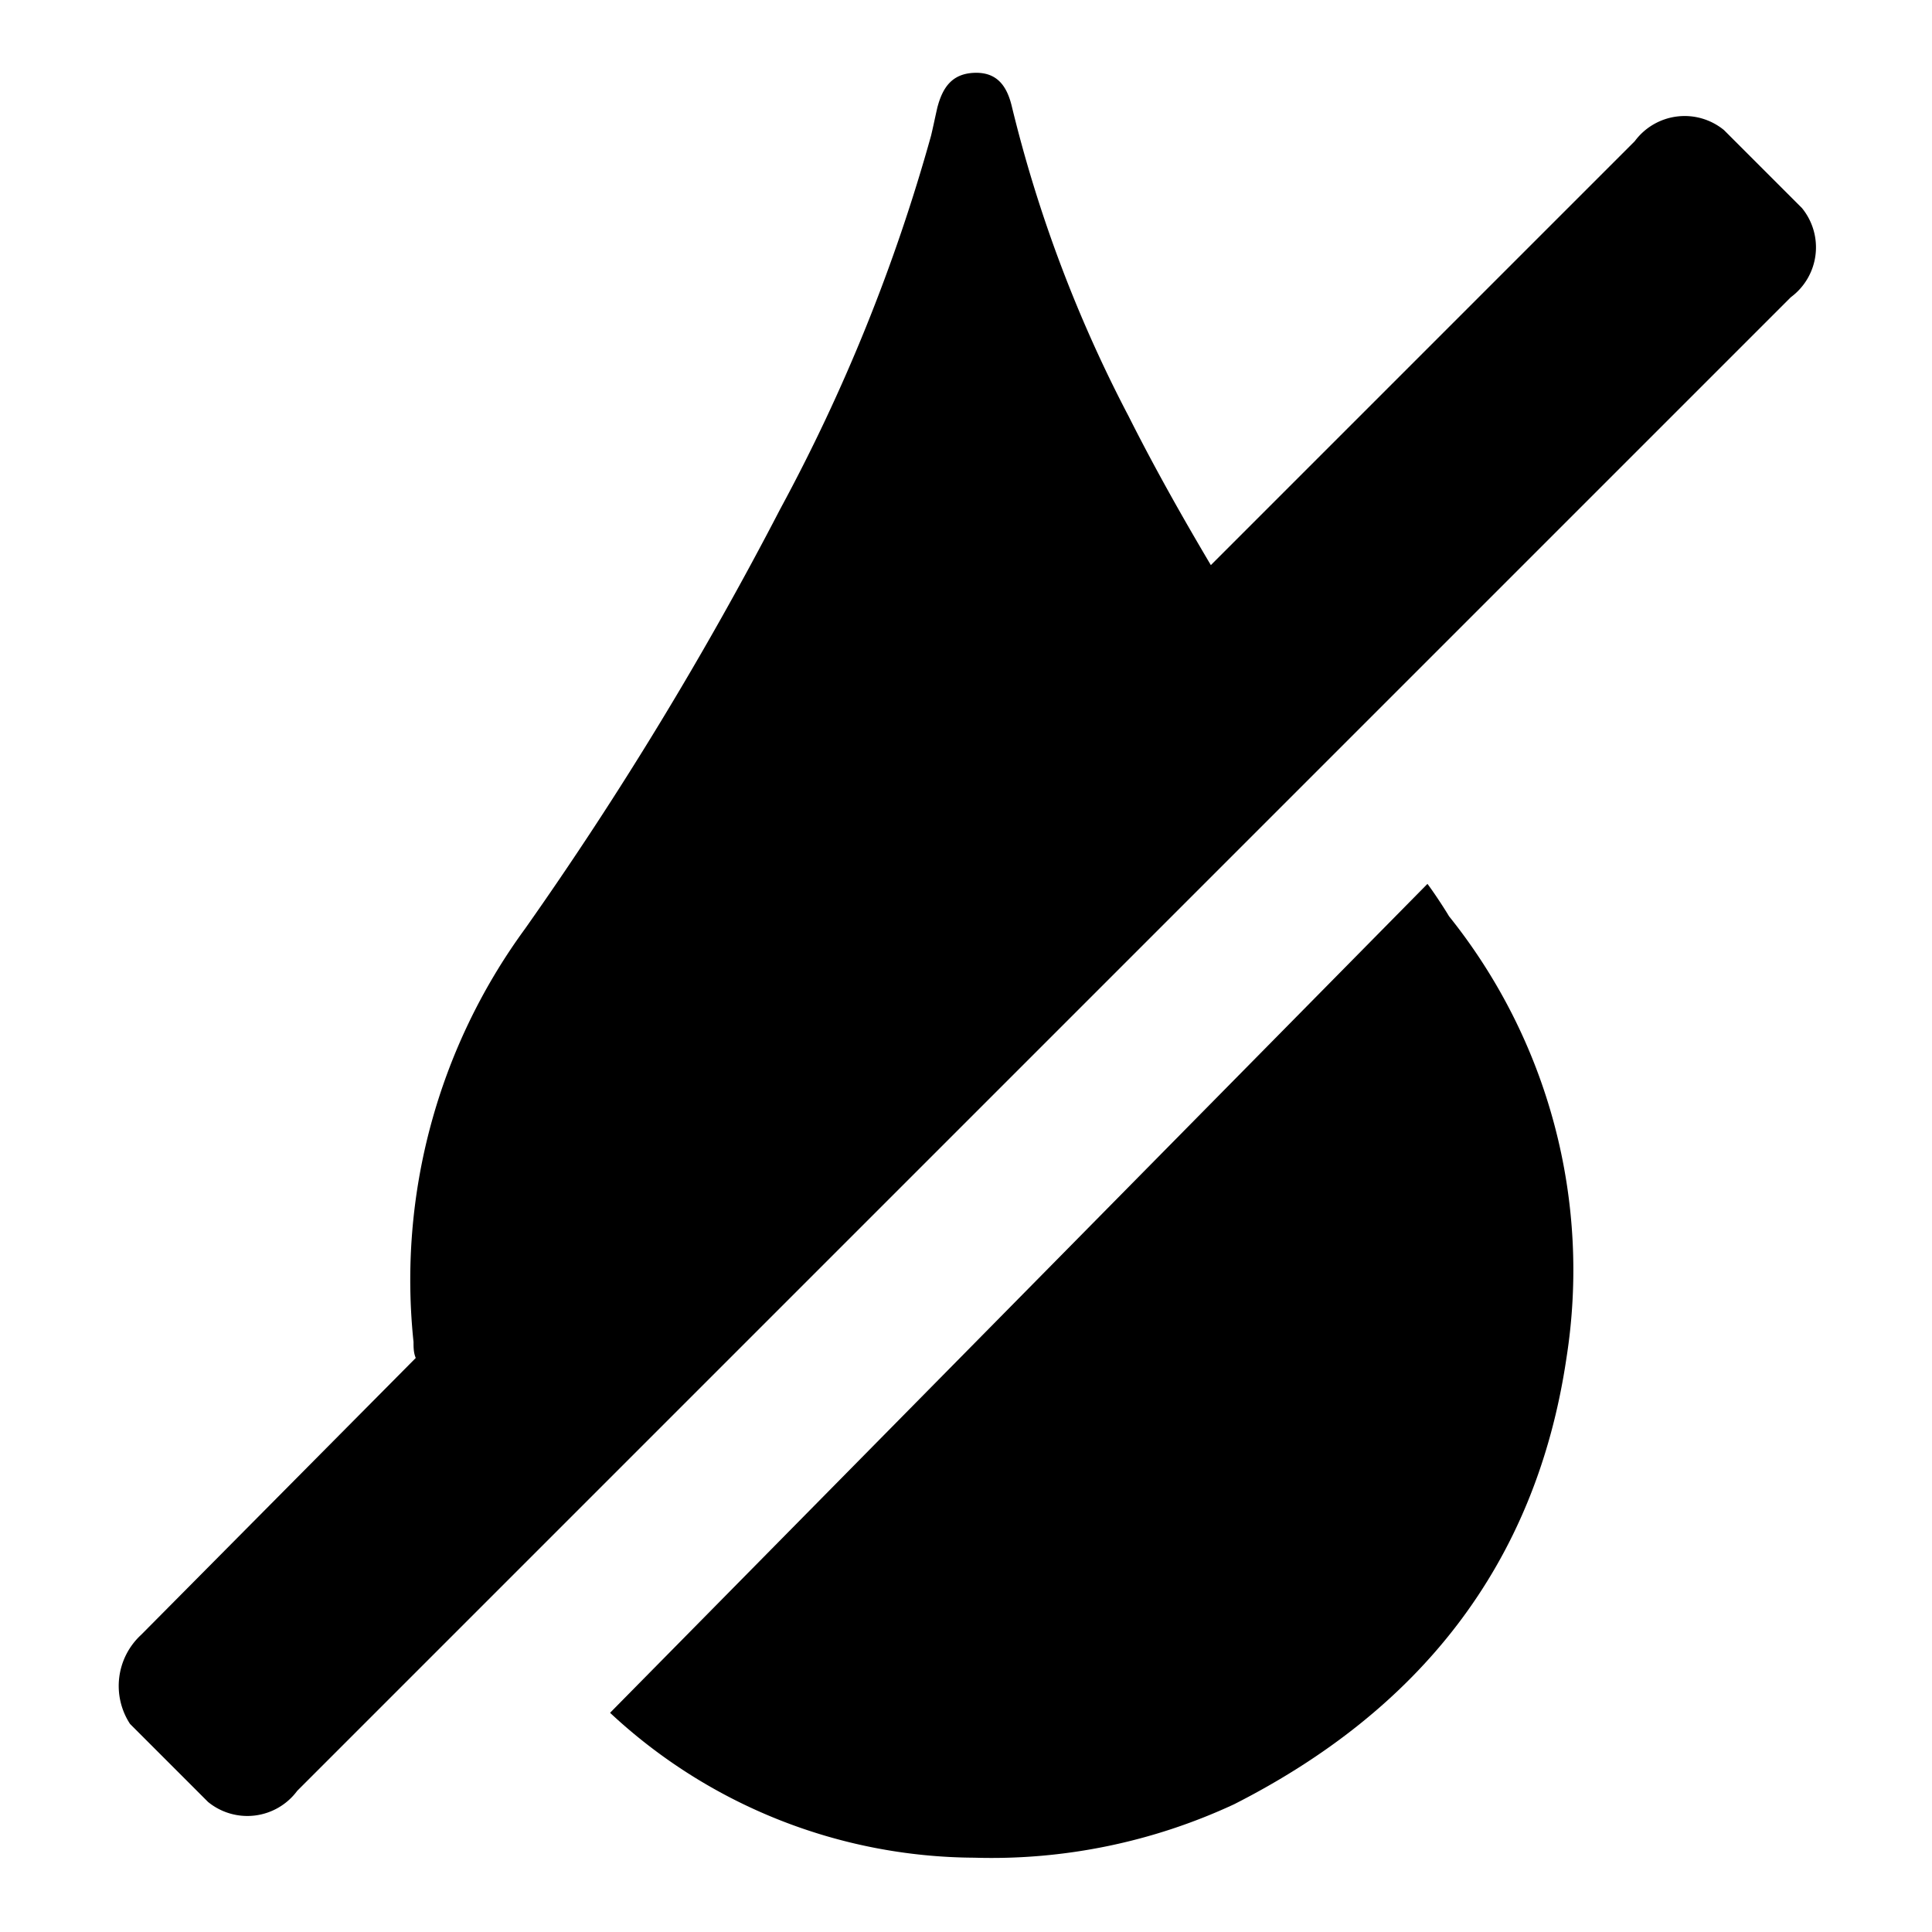
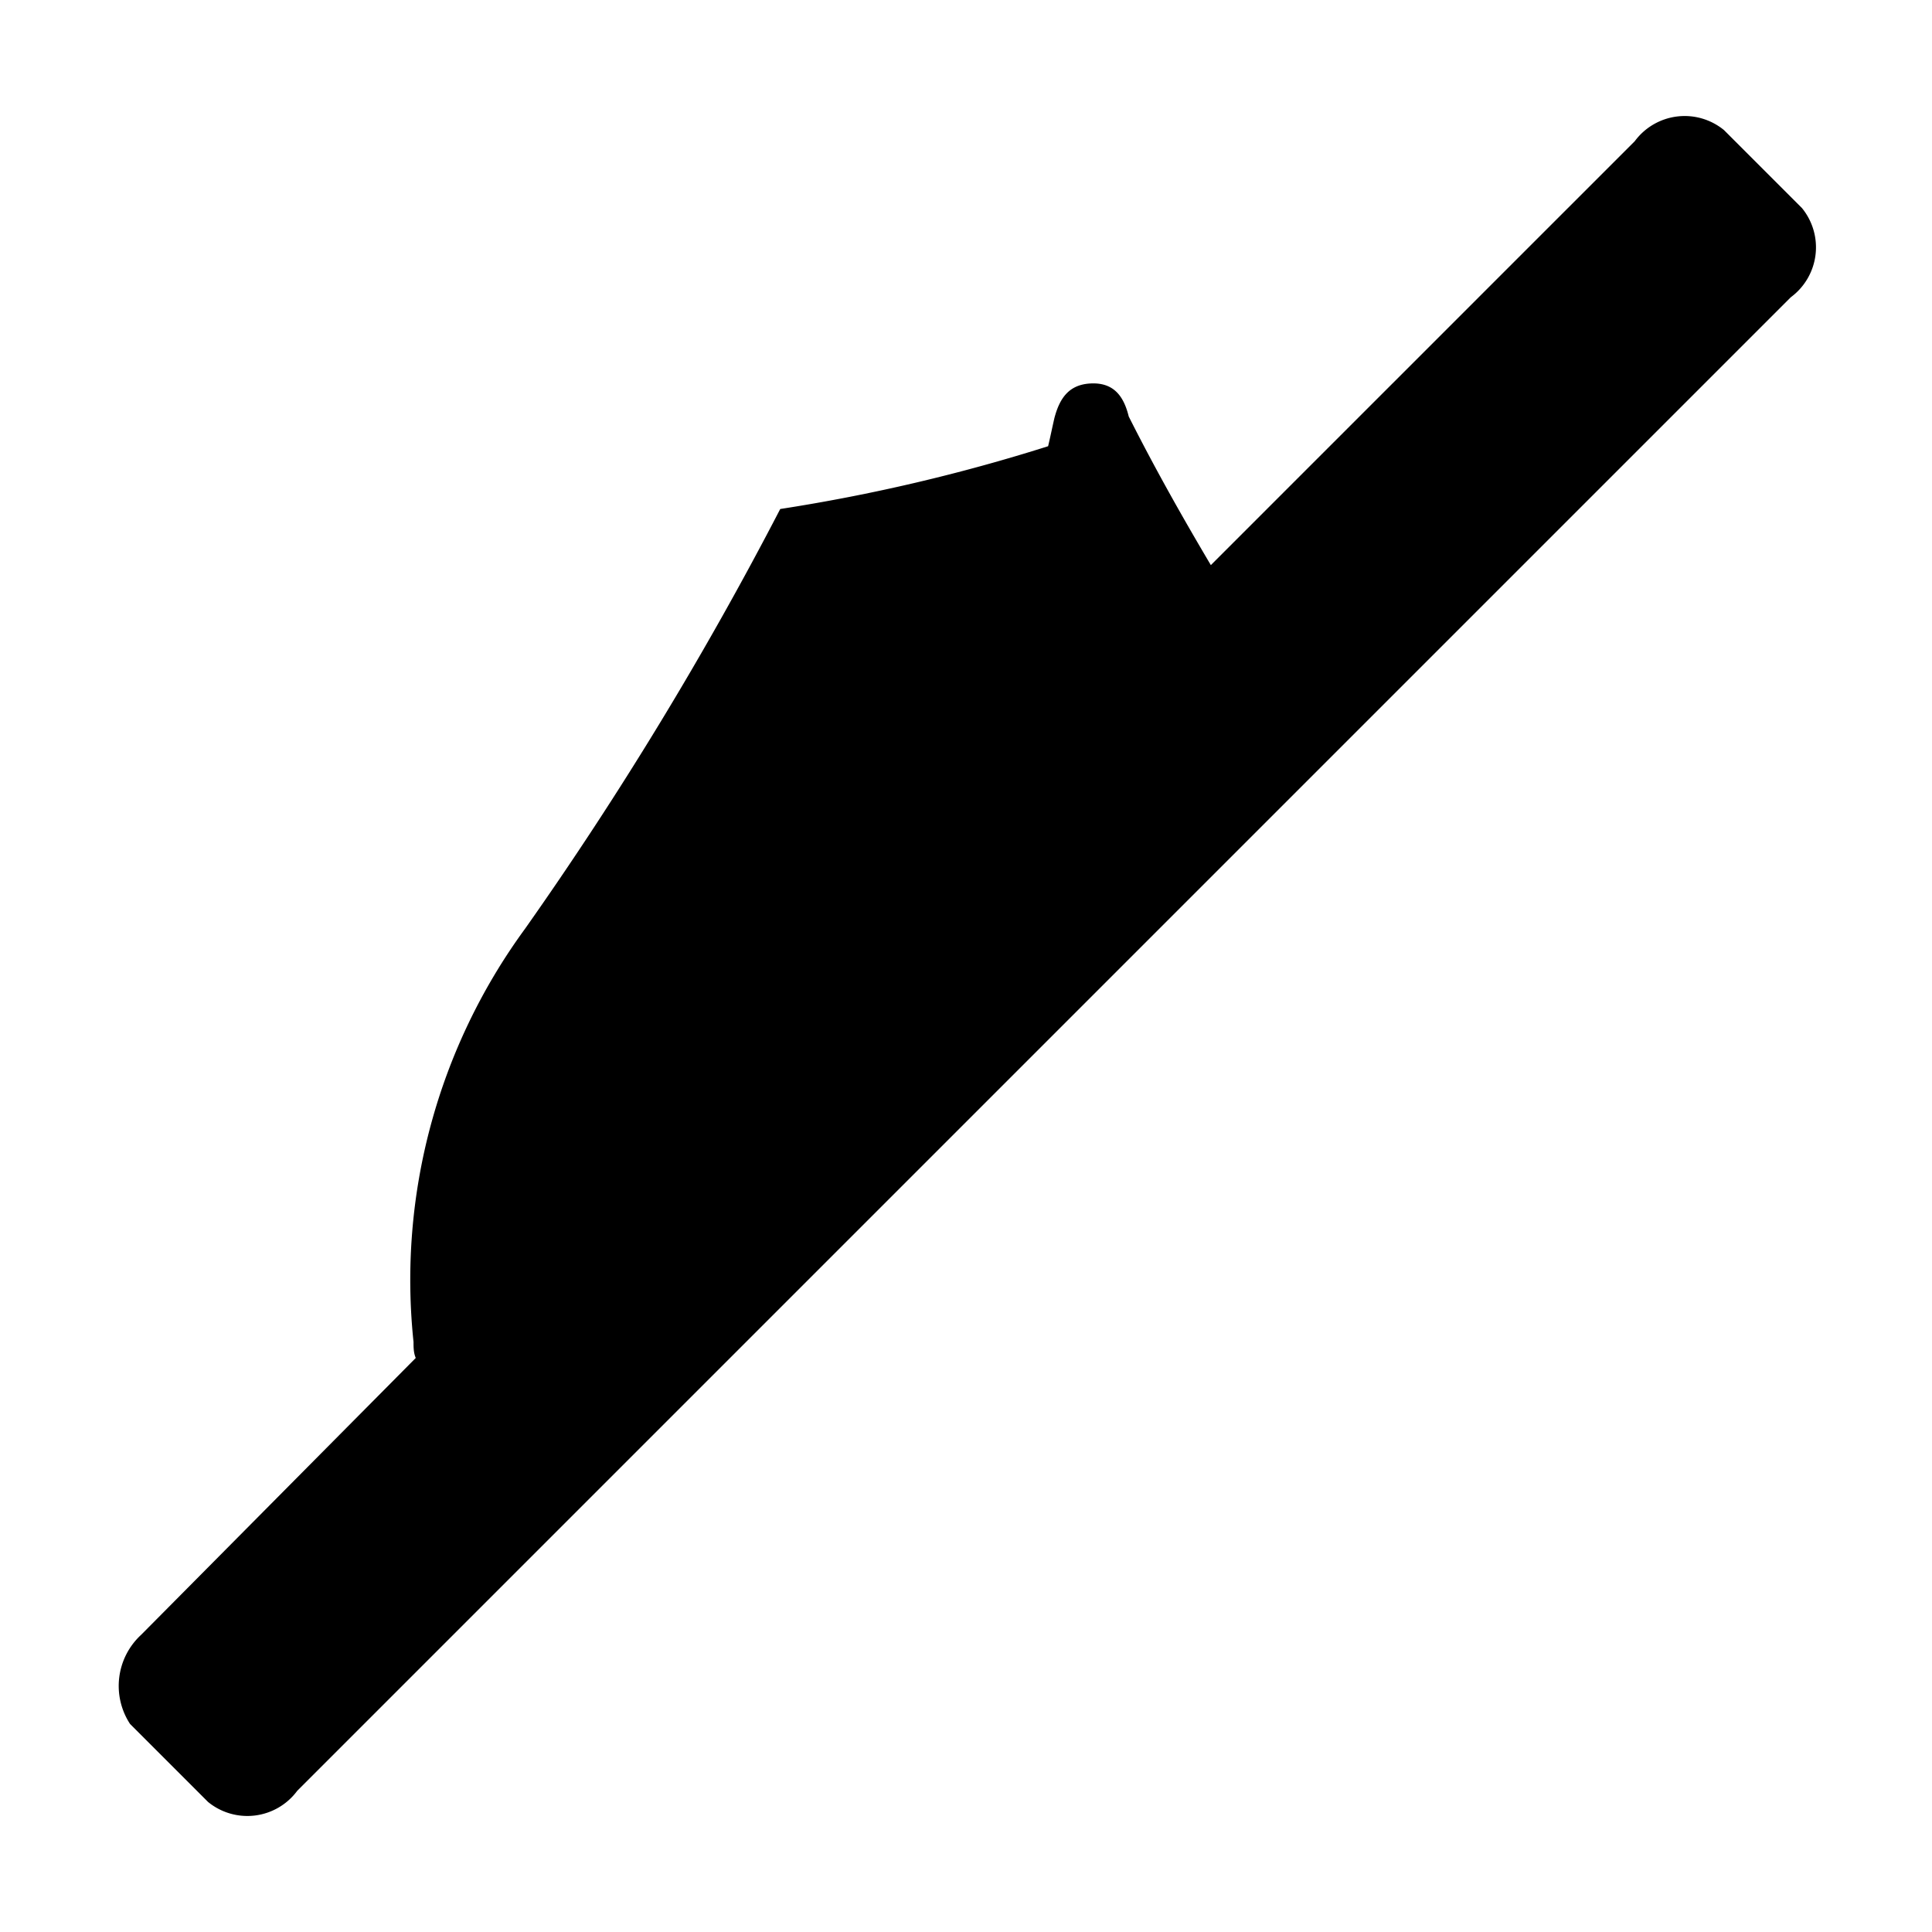
<svg xmlns="http://www.w3.org/2000/svg" fill="#000000" width="800px" height="800px" viewBox="0 0 52 52" data-name="Layer 1">
-   <path d="M48.5,5.6,46.4,3.5a1.67,1.67,0,0,0-2.4.3L32.59,15.21c-.77-1.3-1.51-2.61-2.21-4a36.5,36.5,0,0,1-3.15-8.36c-.13-.53-.39-.91-1-.89s-.86.4-1,.93c-.06.26-.11.51-.17.76A48.3,48.3,0,0,1,21,13.7,97.47,97.47,0,0,1,14.13,25a16,16,0,0,0-3,11.12c0,.14,0,.29.06.43L3.8,44a1.87,1.87,0,0,0-.3,2.4l2.1,2.1A1.67,1.67,0,0,0,8,48.2L48.2,8A1.67,1.67,0,0,0,48.5,5.6Z" />
-   <path d="M38.42,23.79l-22,22.31A14.47,14.47,0,0,0,26.22,50a15.48,15.48,0,0,0,7-1.44c4.94-2.51,8.11-6.4,8.94-12A15.22,15.22,0,0,0,39,24.66C38.87,24.44,38.58,24,38.42,23.79Z" />
+   <path d="M48.5,5.6,46.4,3.5a1.67,1.67,0,0,0-2.4.3L32.59,15.21c-.77-1.3-1.51-2.61-2.21-4c-.13-.53-.39-.91-1-.89s-.86.4-1,.93c-.06.26-.11.51-.17.76A48.3,48.3,0,0,1,21,13.7,97.47,97.47,0,0,1,14.13,25a16,16,0,0,0-3,11.12c0,.14,0,.29.06.43L3.8,44a1.87,1.87,0,0,0-.3,2.4l2.1,2.1A1.67,1.67,0,0,0,8,48.2L48.2,8A1.67,1.67,0,0,0,48.5,5.6Z" />
</svg>